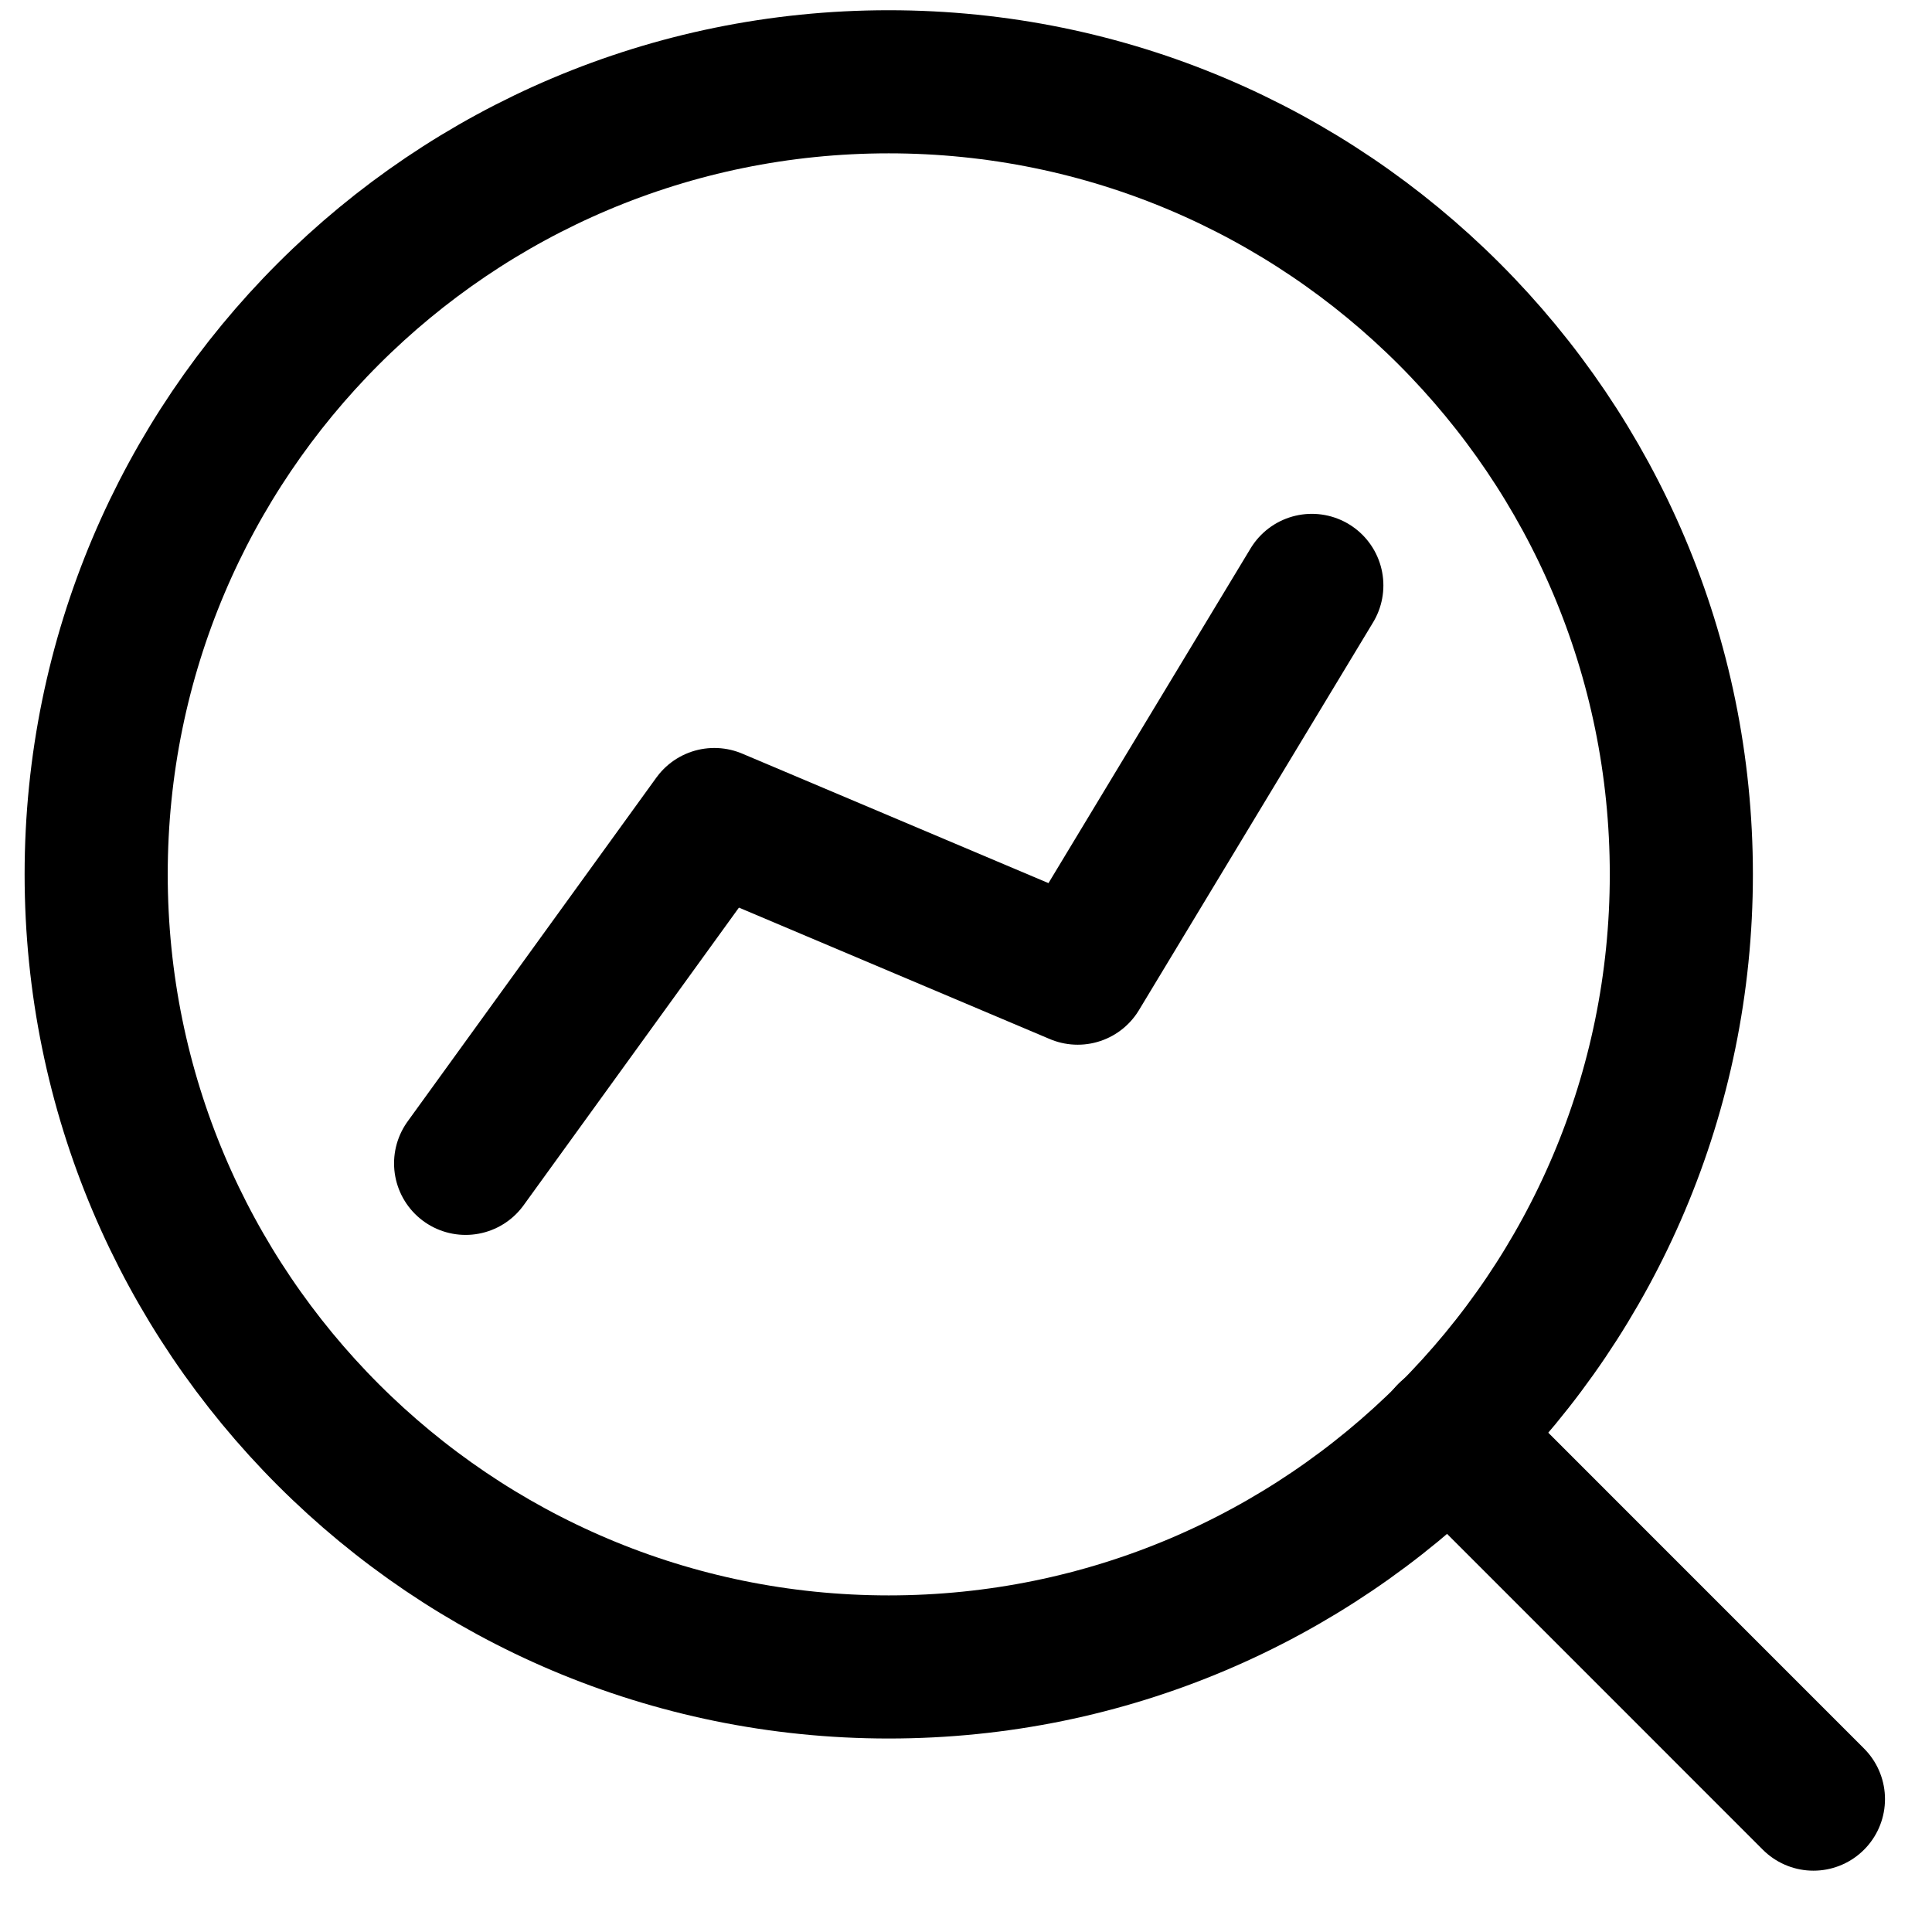
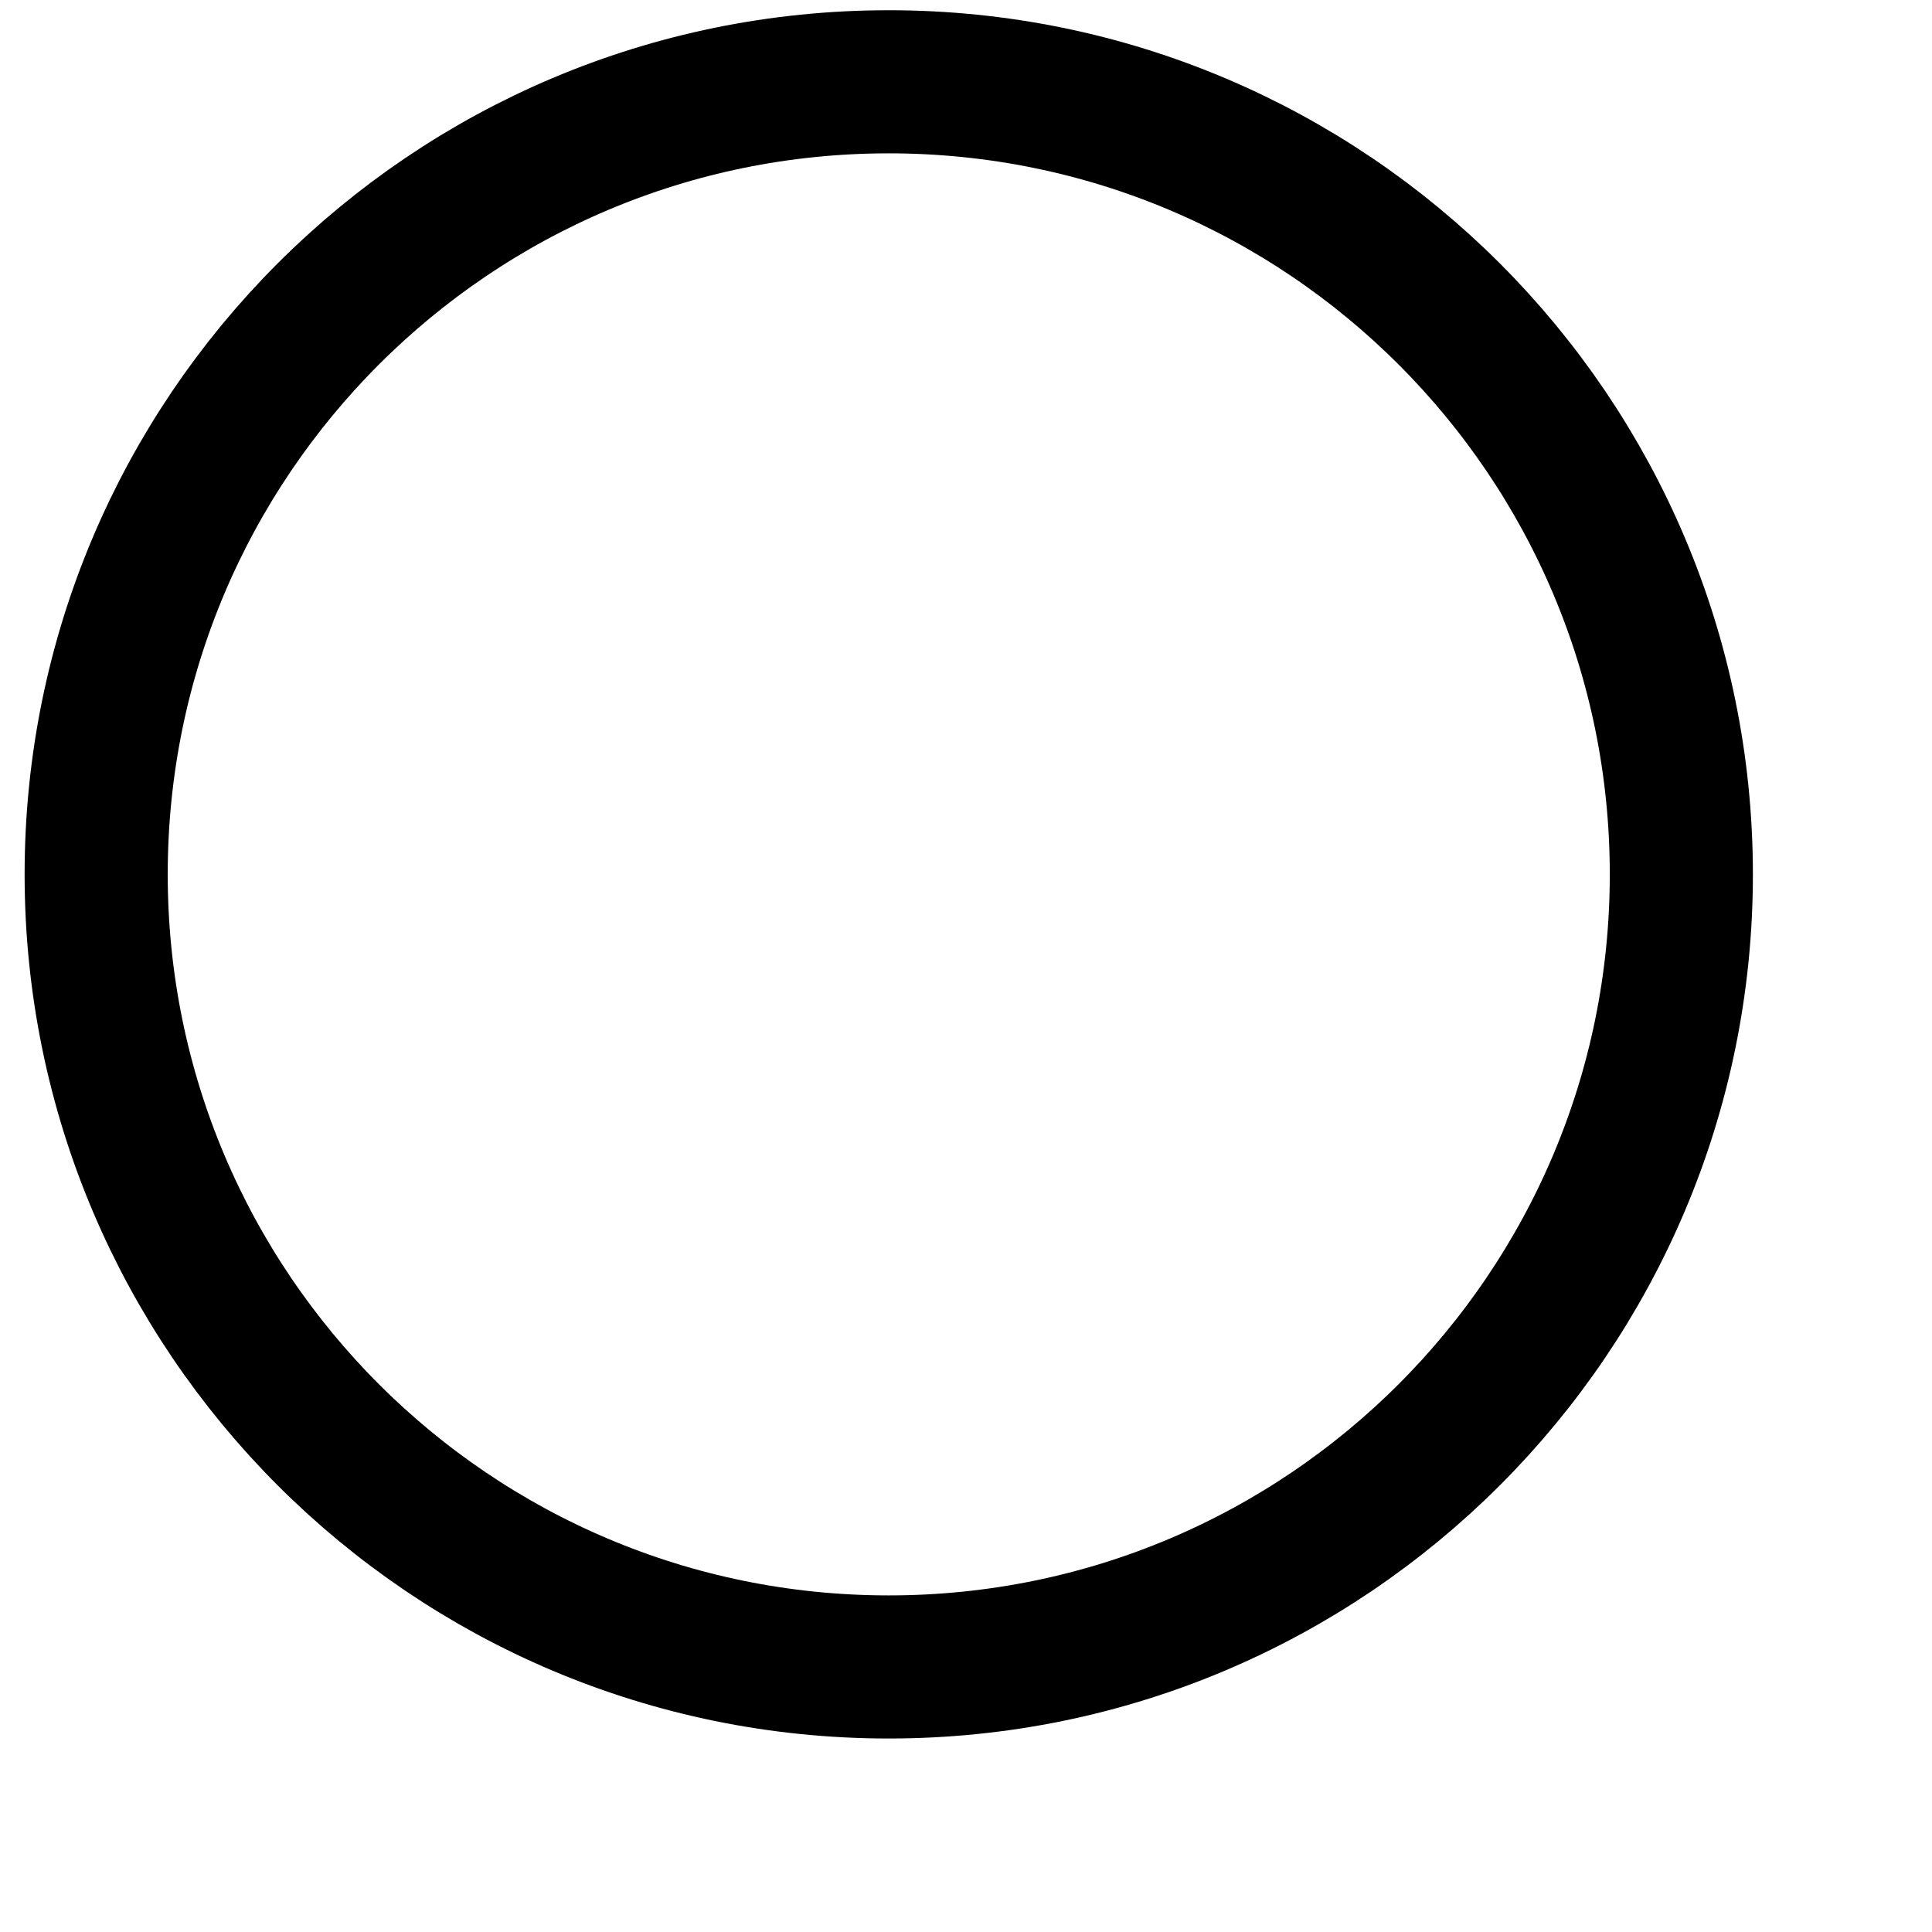
<svg xmlns="http://www.w3.org/2000/svg" width="27" height="27" viewBox="0 0 27 27" fill="none">
-   <path d="M6.507 16.258L9.983 11.453L15.061 13.6L18.333 8.181" stroke="black" stroke-width="2" stroke-linecap="round" stroke-linejoin="round" />
  <path d="M12.42 23.296C18.538 23.296 23.497 18.337 23.497 12.219C23.497 6.102 18.538 1.143 12.42 1.143C6.303 1.143 1.344 6.102 1.344 12.219C1.344 18.337 6.303 23.296 12.42 23.296Z" stroke="black" stroke-width="2" stroke-linecap="round" stroke-linejoin="round" />
-   <path d="M20.248 20.047L25.343 25.143" stroke="black" stroke-width="2" stroke-linecap="round" stroke-linejoin="round" />
</svg>